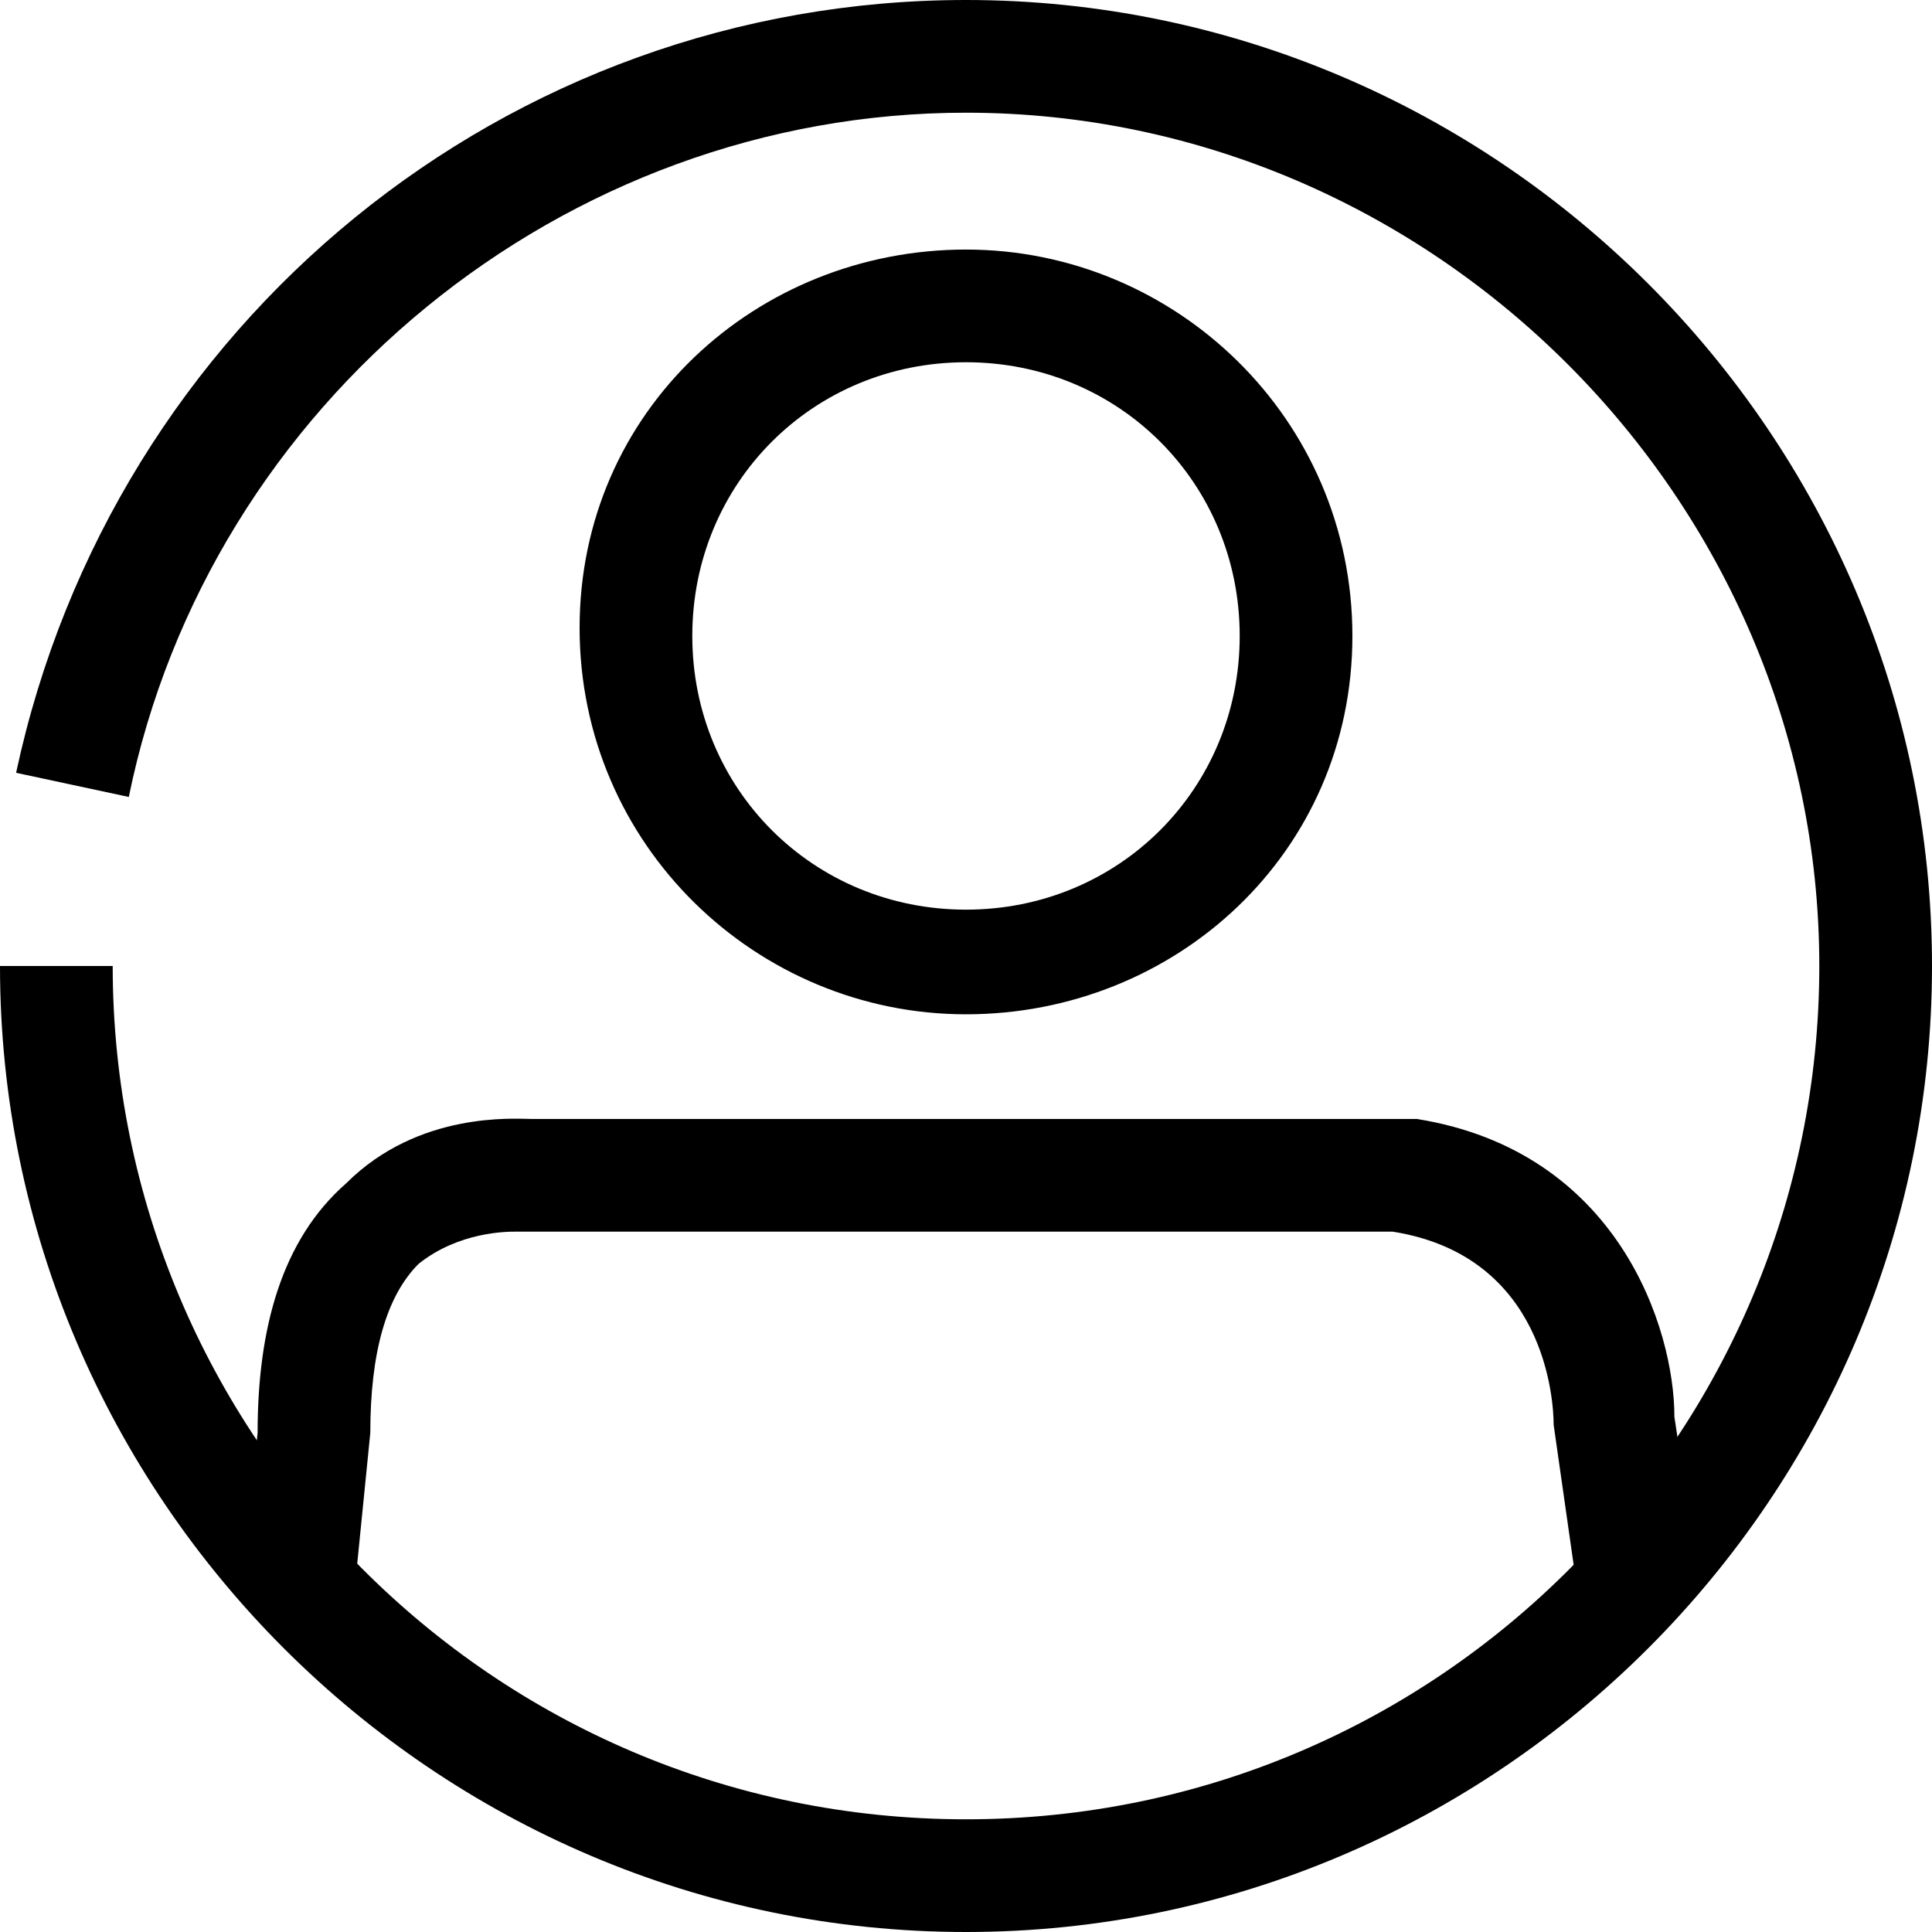
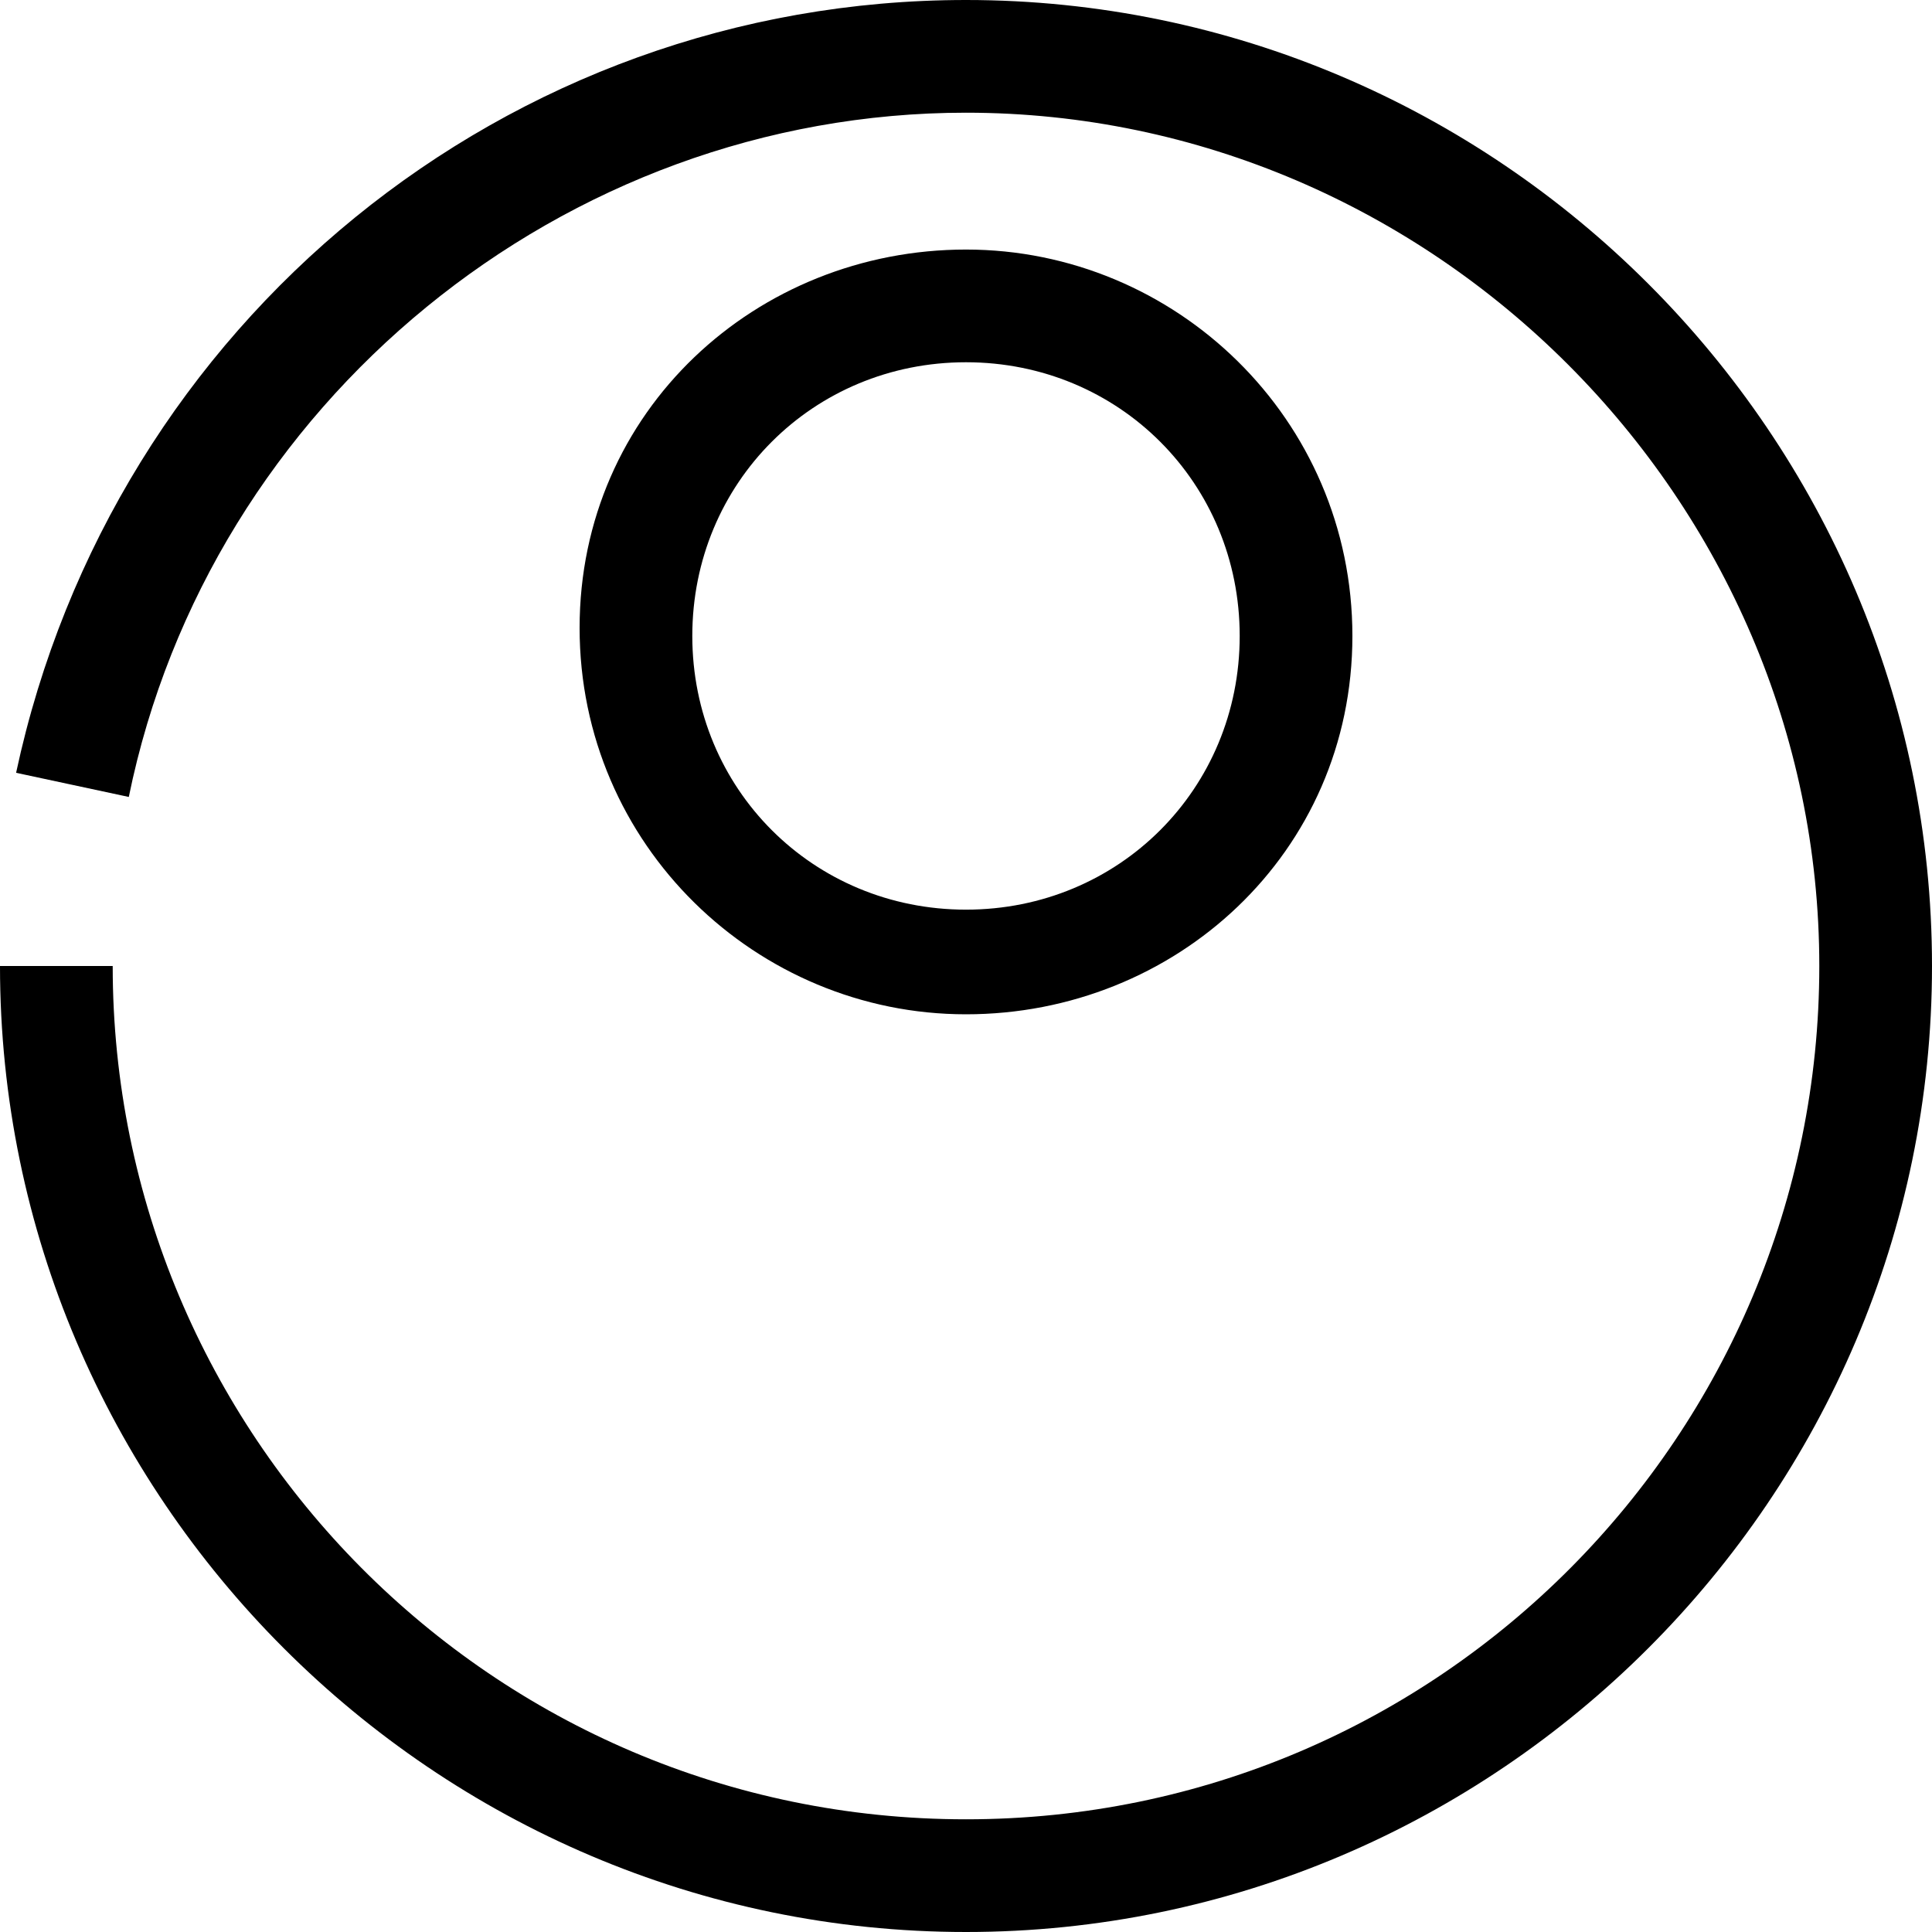
<svg xmlns="http://www.w3.org/2000/svg" version="1.1" x="0px" y="0px" viewBox="0 0 24 24" style="enable-background:new 0 0 24 24;" xml:space="preserve">
  <style type="text/css">
	.st0{fill:none;stroke:#000000;stroke-width:1.4;stroke-linejoin:round;stroke-miterlimit:10;}
	.st1{fill:none;stroke:#000000;stroke-width:1.4;stroke-miterlimit:10;}
	.st2{fill:none;stroke:#12100B;stroke-width:1.4;stroke-miterlimit:10;}
	.st3{fill:#FFFFFF;}
	.st4{fill:#606060;}
</style>
  <g id="Layer_1">
</g>
  <g id="Layer_3_FINAL">
</g>
  <g id="Layer_4">
    <path d="M12,12.6c-2.6,0-4.8-2.1-4.8-4.8S9.4,3.1,12,3.1s4.8,2.1,4.8,4.8S14.6,12.6,12,12.6z M12,4.5c-1.9,0-3.4,1.5-3.4,3.4   s1.5,3.4,3.4,3.4s3.4-1.5,3.4-3.4S13.9,4.5,12,4.5z" />
-     <path d="M19.6,19.8l-0.3-2.1c0-0.3-0.1-2.1-2-2.4H6.4c-0.1,0-0.7,0-1.2,0.4c-0.4,0.4-0.6,1.1-0.6,2.1l-0.2,2l-1.4-0.1l0.2-1.9   c0-1.3,0.3-2.4,1.1-3.1c0.9-0.9,2.1-0.8,2.3-0.8l10.9,0c0,0,0.1,0,0.1,0c2.5,0.4,3.2,2.6,3.2,3.7l0.3,2L19.6,19.8z" />
    <g>
      <path d="M12,24C5.4,24,0,18.6,0,12h1.4c0,5.8,4.7,10.6,10.6,10.6S22.6,17.8,22.6,12S17.8,1.4,12,1.4C7,1.4,2.6,5,1.6,9.9L0.2,9.6    C1.4,4,6.3,0,12,0c6.6,0,12,5.4,12,12S18.6,24,12,24z" />
    </g>
  </g>
</svg>